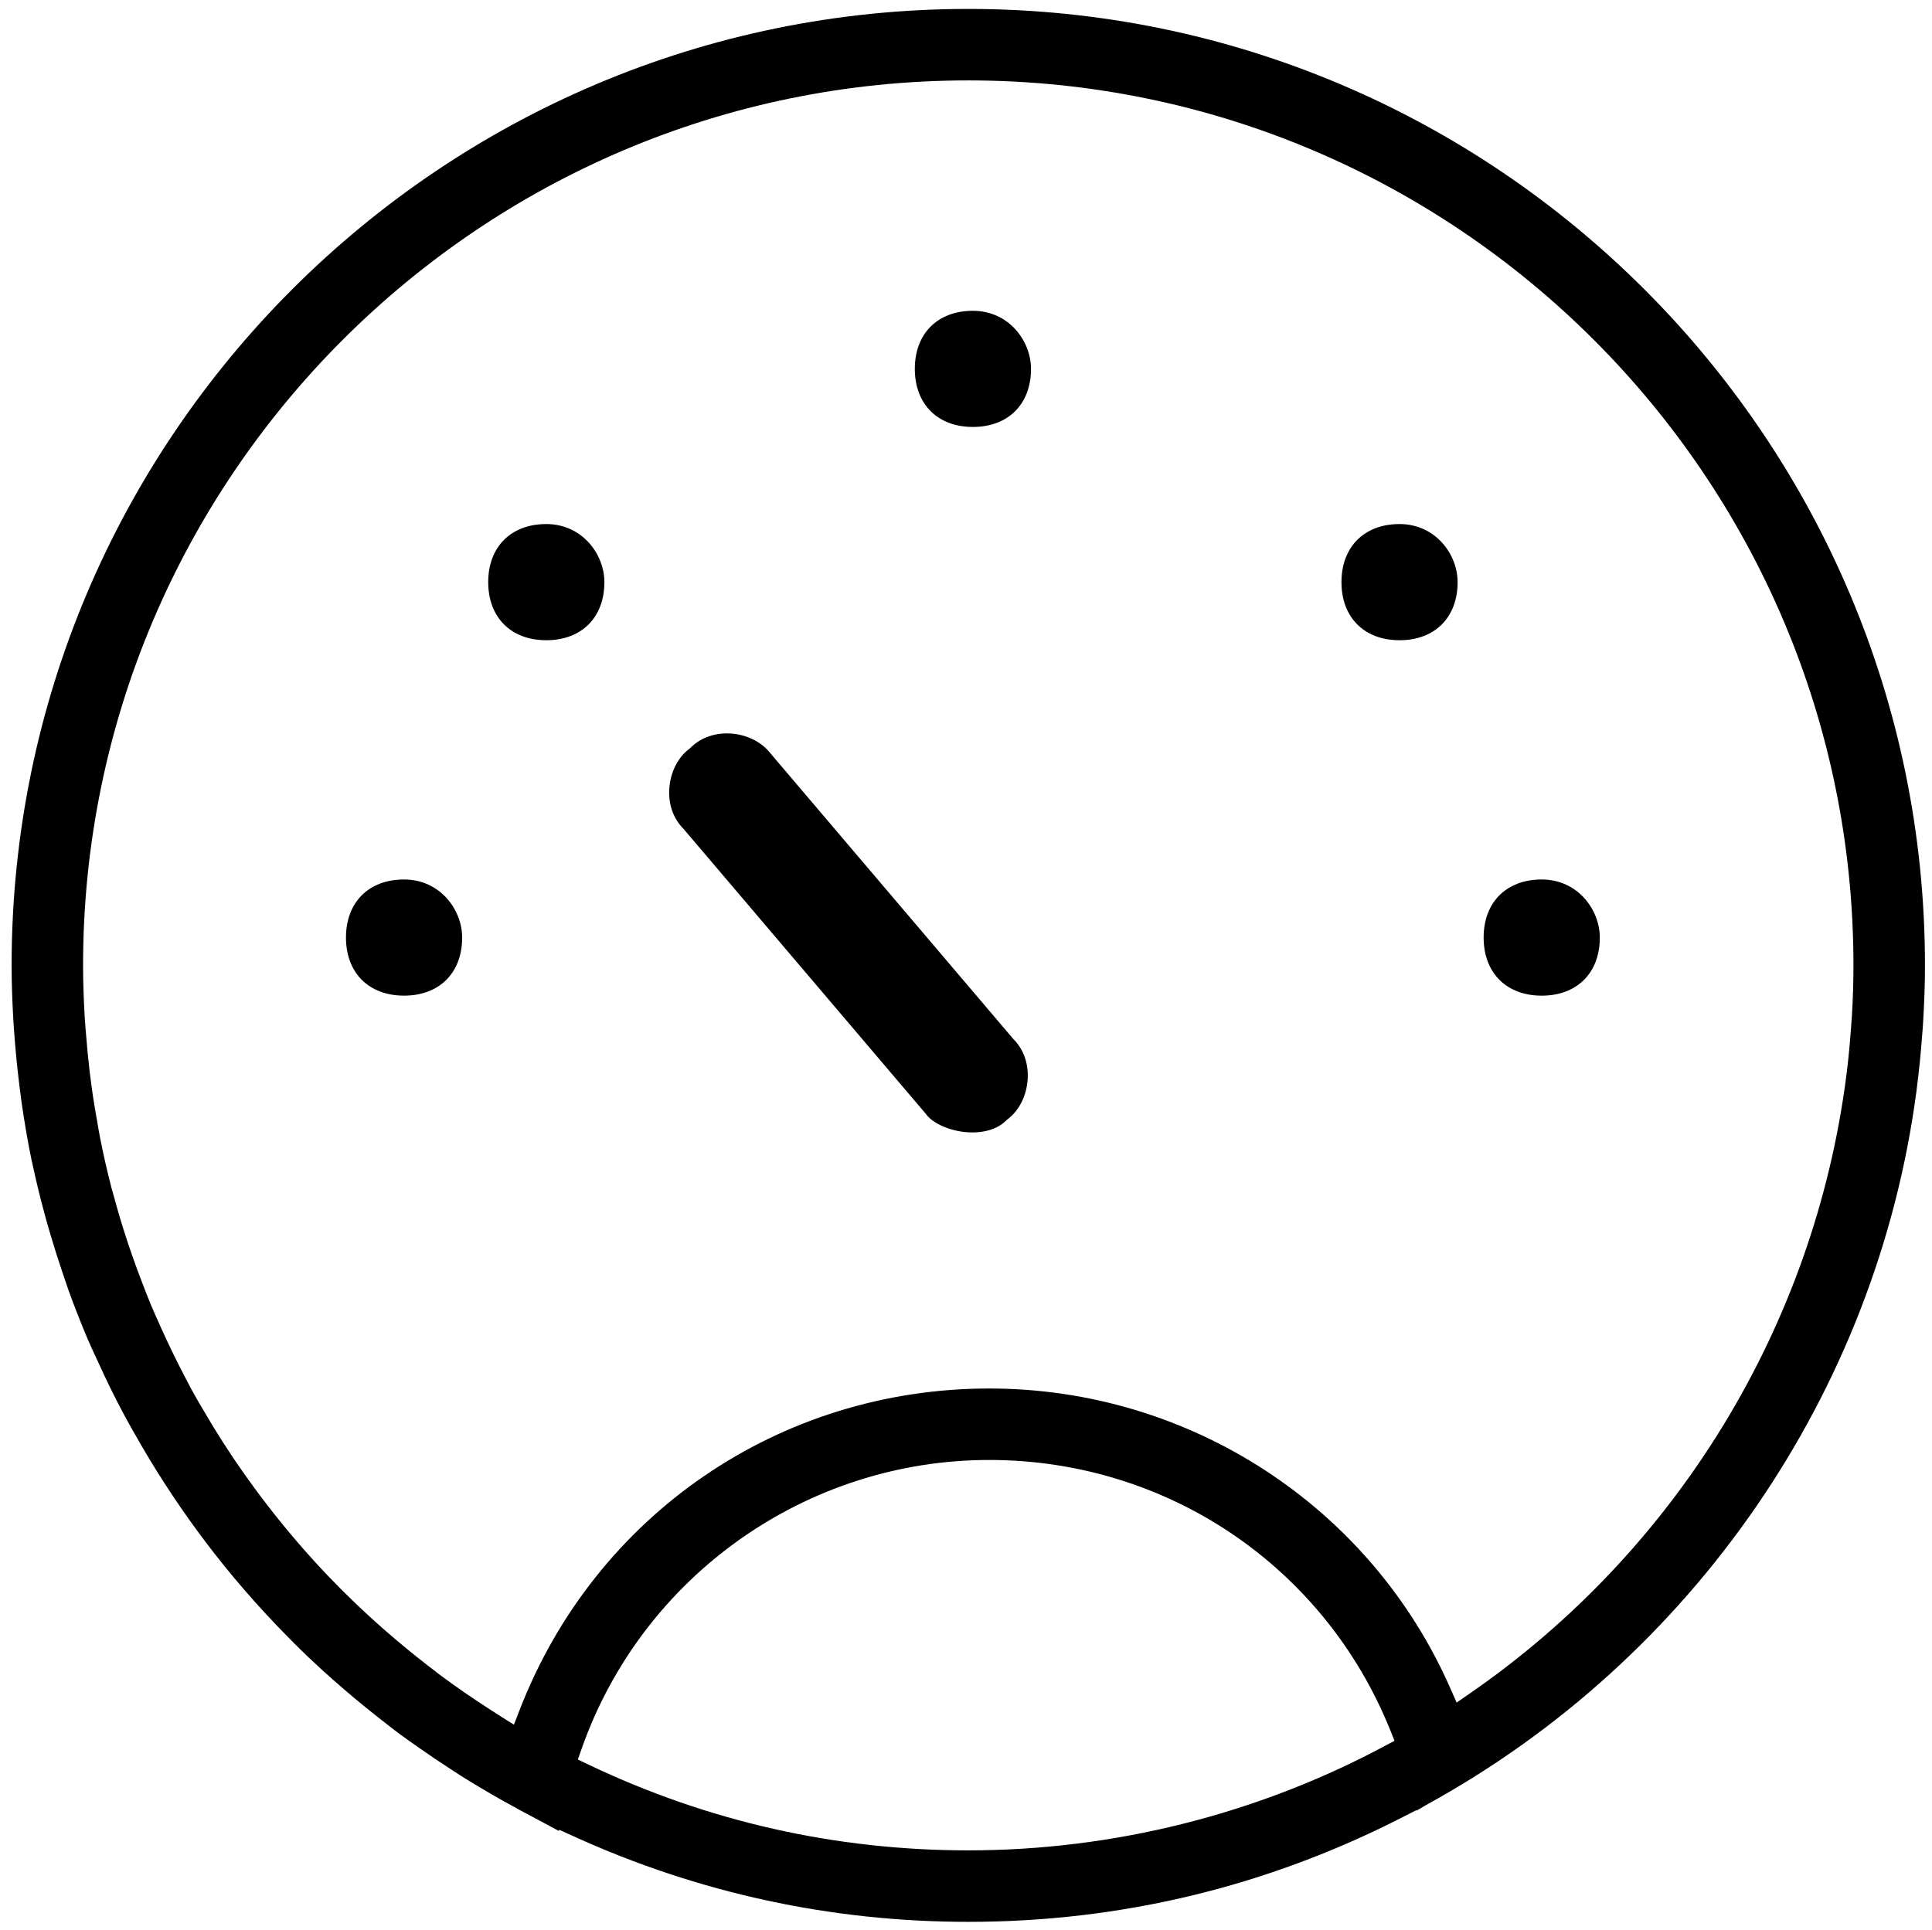
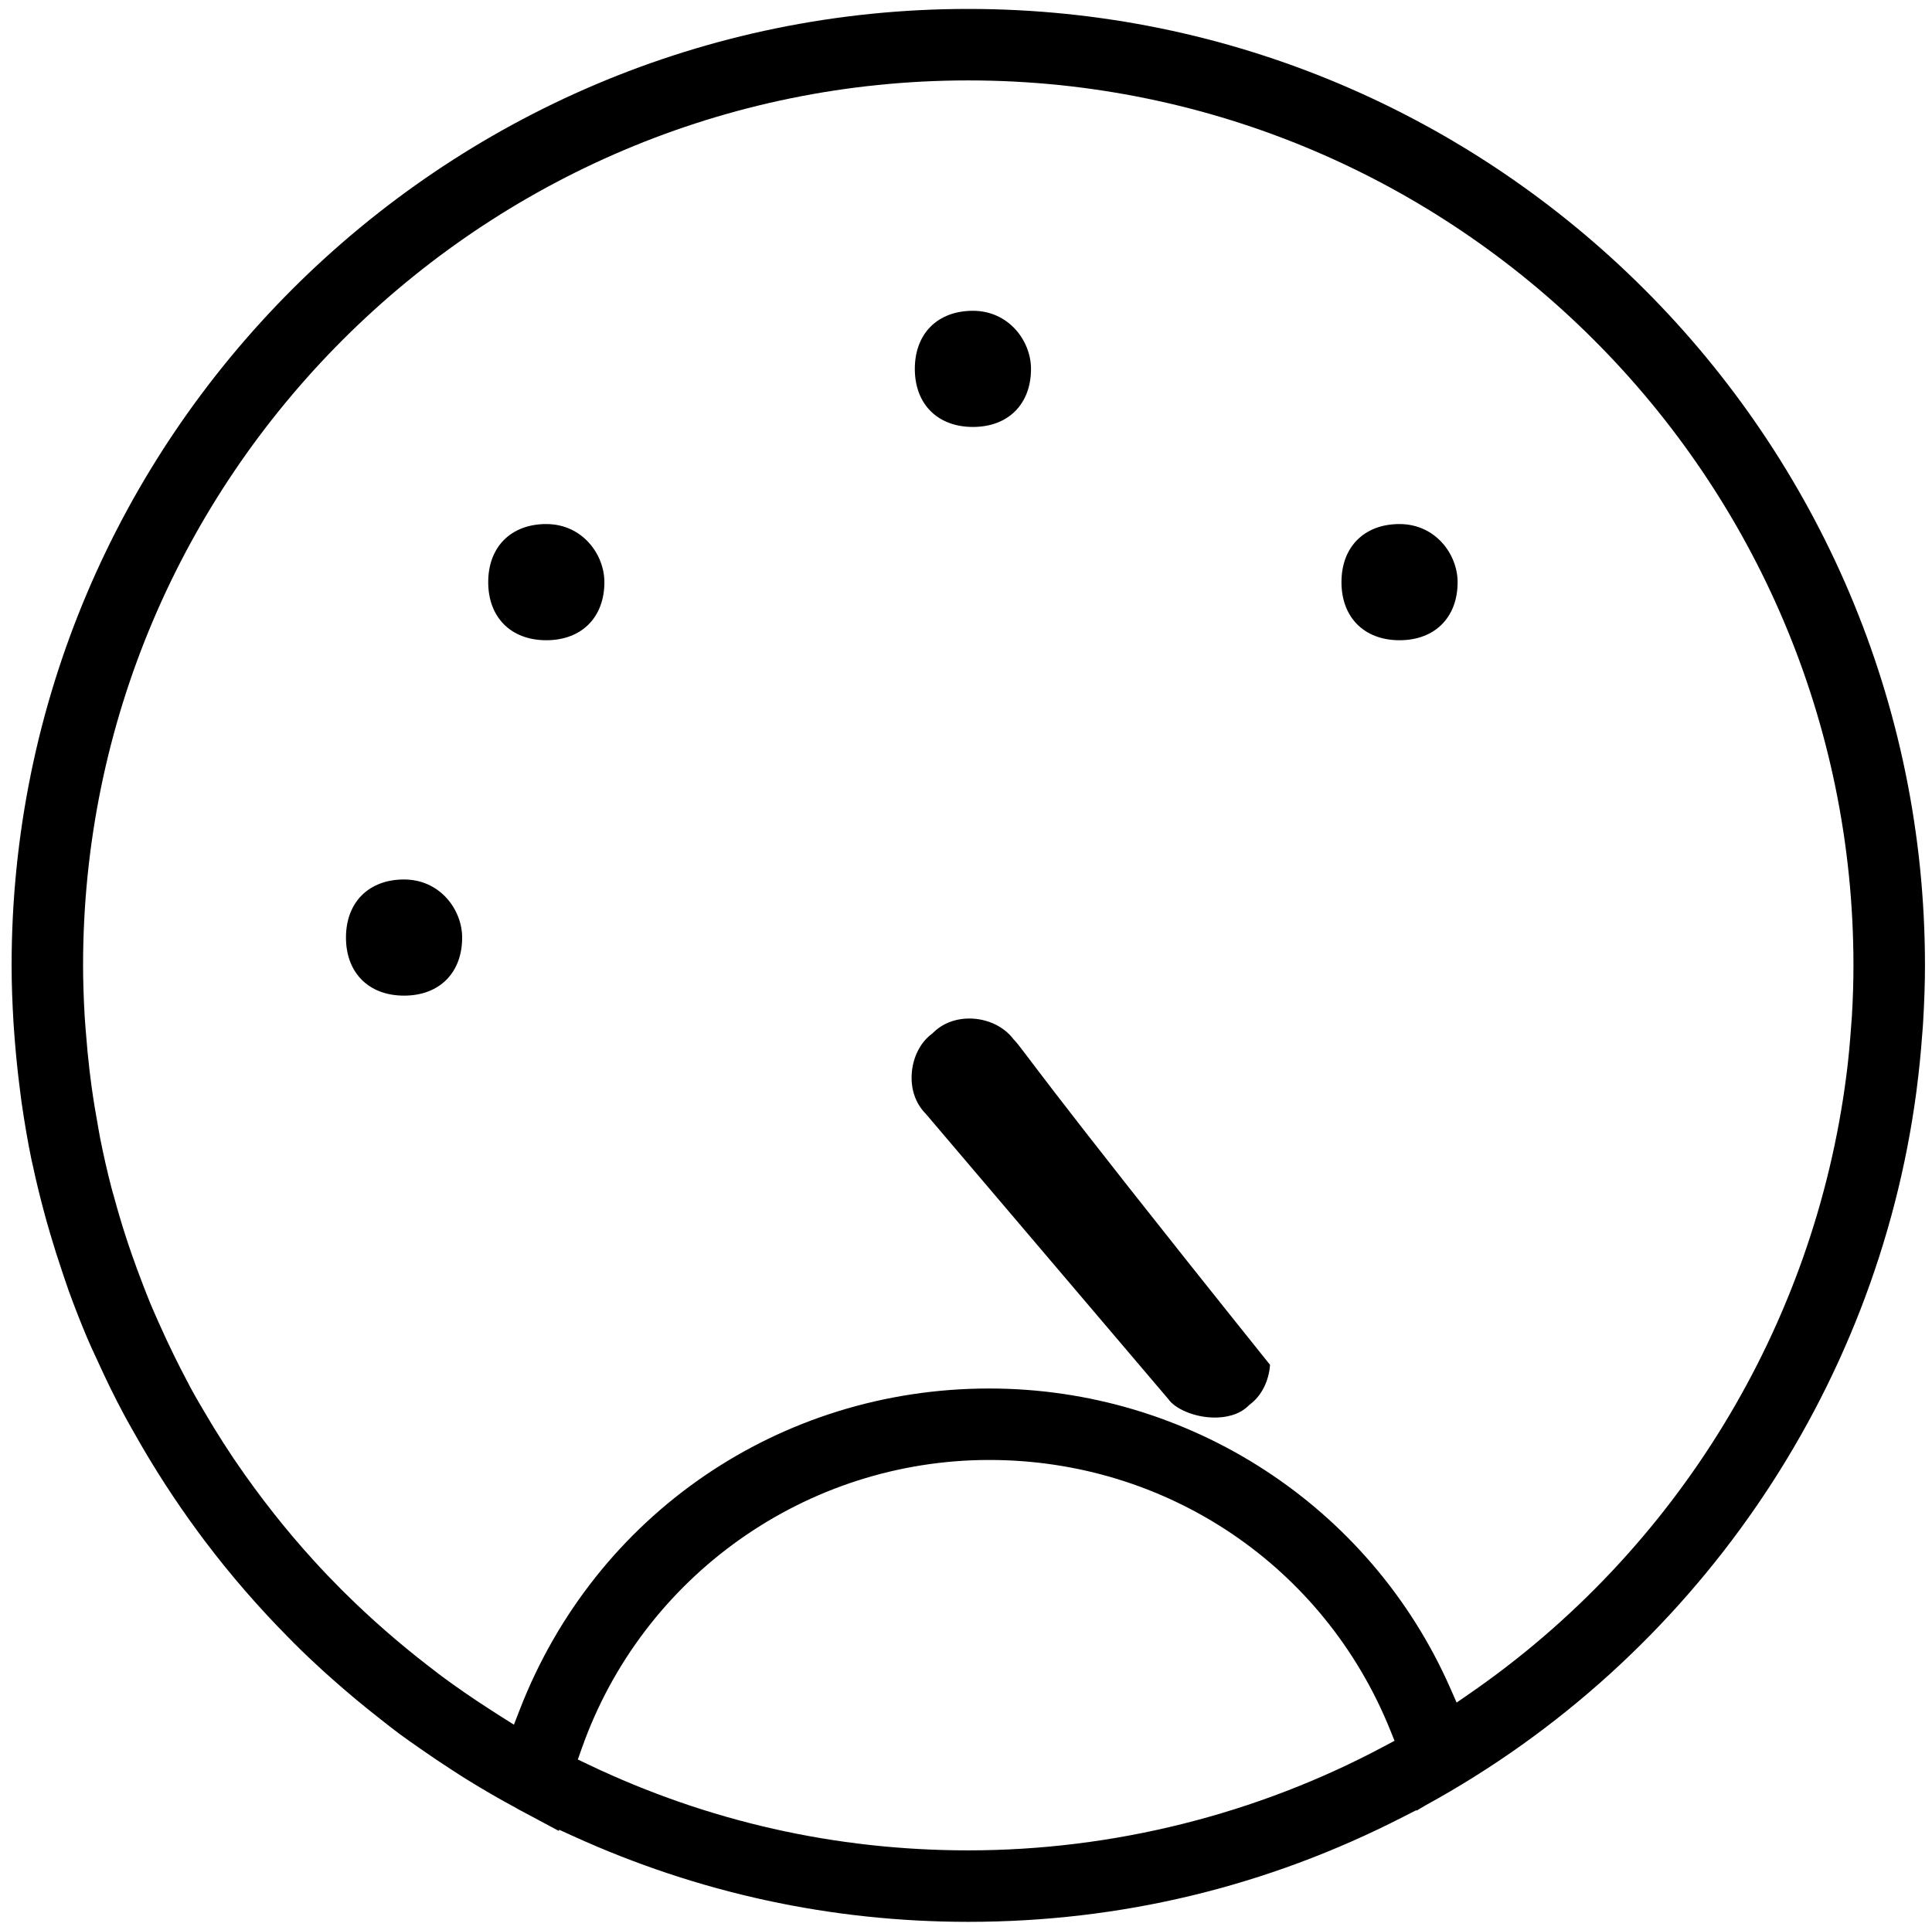
<svg xmlns="http://www.w3.org/2000/svg" version="1.1" id="Vrstva_1" x="0px" y="0px" width="410.833px" height="410.541px" viewBox="0 0 410.833 410.541" enable-background="new 0 0 410.833 410.541" xml:space="preserve">
  <g>
    <path d="M85.924,187.062c-7.506,0-12.353,4.847-12.353,12.353s4.847,12.353,12.353,12.353c7.505,0,12.352-4.847,12.352-12.353   C98.275,193.474,93.558,187.062,85.924,187.062z" />
-     <path d="M327.844,187.062c-7.506,0-12.353,4.847-12.353,12.353c0,7.513,4.847,12.358,12.353,12.358s12.352-4.846,12.352-12.358   C340.195,193.474,335.478,187.062,327.844,187.062z" />
    <path d="M116.169,111.464c-7.506,0-12.352,4.847-12.352,12.359c0,7.505,4.846,12.352,12.352,12.352s12.353-4.847,12.353-12.352   C128.521,117.876,123.804,111.464,116.169,111.464z" />
    <path d="M206.887,66.105c-7.506,0-12.353,4.846-12.353,12.352s4.847,12.353,12.353,12.353s12.353-4.847,12.353-12.353   C219.239,72.518,214.521,66.105,206.887,66.105z" />
    <path d="M297.604,111.464c-7.499,0-12.346,4.847-12.346,12.359c0,7.505,4.847,12.352,12.346,12.352   c7.506,0,12.352-4.847,12.352-12.352C309.956,117.876,305.238,111.464,297.604,111.464z" />
    <g>
-       <path d="M163.931,156.431" />
-       <path d="M199.138,241.979" />
-       <path d="M215.506,221.026l-51.548-60.646c-2.079-2.754-5.636-4.388-9.382-4.388c-3.024,0-5.765,1.08-7.722,3.044l-0.143,0.136    l-0.155,0.121c-2.402,1.796-3.982,4.928-4.226,8.37c-0.242,3.388,0.831,6.445,3.011,8.626l51.556,60.653    c1.377,2.025,5.541,3.922,9.868,3.922c2.126,0,5.109-0.445,7.235-2.578l0.142-0.135l0.155-0.122    c2.403-1.802,3.982-4.934,4.226-8.376C218.76,226.271,217.693,223.207,215.506,221.026z" />
+       <path d="M215.506,221.026c-2.079-2.754-5.636-4.388-9.382-4.388c-3.024,0-5.765,1.08-7.722,3.044l-0.143,0.136    l-0.155,0.121c-2.402,1.796-3.982,4.928-4.226,8.37c-0.242,3.388,0.831,6.445,3.011,8.626l51.556,60.653    c1.377,2.025,5.541,3.922,9.868,3.922c2.126,0,5.109-0.445,7.235-2.578l0.142-0.135l0.155-0.122    c2.403-1.802,3.982-4.934,4.226-8.376C218.76,226.271,217.693,223.207,215.506,221.026z" />
      <path d="M200.238,242.41" />
    </g>
    <path d="M205.901,1.901C93.727,1.901,2.469,93.158,2.469,205.333c0,3.814,0.142,7.959,0.432,12.663   c0.062,0.938,0.136,1.876,0.21,2.814l0.054,0.709c0.263,3.213,0.587,6.405,0.992,9.585l0.081,0.654   c0.107,0.864,0.209,1.722,0.33,2.578c0.655,4.523,1.344,8.546,2.12,12.299l0.081,0.351l0.162,0.709   c0.742,3.483,1.606,7.04,2.639,10.833c0.283,1.061,0.588,2.1,0.891,3.133l0.169,0.601c0.817,2.787,1.694,5.541,2.619,8.282   l0.433,1.289c0.276,0.83,0.553,1.667,0.85,2.49c1.303,3.611,2.68,7.107,4.07,10.395c0.486,1.147,1.013,2.275,1.532,3.409   l0.675,1.451c0.857,1.876,1.722,3.746,2.633,5.603c0.965,1.957,1.957,3.895,2.99,5.824c0.695,1.297,1.424,2.579,2.153,3.861   c4.11,7.323,8.714,14.438,13.688,21.174l1.31,1.755c5.386,7.142,11.34,14.013,17.685,20.426l0.513,0.52l0.709,0.722   c1.957,1.958,3.962,3.861,6.007,5.73l1.438,1.29l0.973,0.863c3.044,2.7,6.176,5.313,9.287,7.756l0.77,0.607   c1.289,1.02,2.572,2.032,3.895,3.018c1.371,1.019,2.774,1.997,4.186,2.977l0.385,0.27c2.059,1.451,4.145,2.849,6.25,4.212   l0.811,0.526c0.938,0.614,1.876,1.222,2.834,1.81c3.504,2.166,7.027,4.205,10.482,6.061l0.068,0.041l0.283,0.169l8.68,4.637   l0.062-0.25l3.037,1.377c26.554,12.089,54.809,18.212,83.968,18.212c32.419,0,63.488-7.486,92.344-22.262l2.923-1.491l0.034,0.114   l1.971-1.167c56.881-31.144,95.854-87.85,104.332-151.743l0.121-0.985c0.466-3.624,0.837-7.304,1.101-10.969l0.095-1.134   l0.101-1.396c0.284-4.698,0.412-8.641,0.412-12.4C409.334,93.158,318.076,1.901,205.901,1.901z M294.351,371.426   c-27.094,14.485-57.677,22.14-88.449,22.14c-28.221,0-55.402-6.143-80.781-18.251l-2.248-1.073l0.83-2.343   c12.926-36.705,47.755-61.369,86.661-61.369c37.731,0,71.19,22.544,85.25,57.428l0.925,2.302L294.351,371.426z M393.789,216.274   l-0.095,1.249l-0.061,0.844c-0.263,3.646-0.547,6.629-0.884,9.396l-0.074,0.567l-0.062,0.493   c-6.817,53.087-36.01,100.963-80.113,131.405l-2.754,1.903l-1.35-3.064c-17.03-38.724-55.511-63.738-98.034-63.738   c-44.583,0-83.786,26.837-99.864,68.375l-1.215,3.132l-2.842-1.795c-0.83-0.526-1.667-1.066-2.497-1.606   c-1.721-1.107-3.436-2.255-5.13-3.422c-1.512-1.054-3.023-2.113-4.502-3.207c-0.811-0.594-1.62-1.222-2.423-1.85l-0.864-0.661   c-6.277-4.853-12.197-10.03-17.61-15.396l-0.432-0.425l-0.433-0.426c-2.012-2.018-3.982-4.083-5.893-6.189   c-5.906-6.5-11.366-13.425-16.32-20.682l-0.412-0.601l-0.283-0.411c-1.451-2.16-2.849-4.347-4.205-6.561l-1.263-2.106   c-1.269-2.119-2.518-4.252-3.706-6.433l-0.418-0.81l-0.283-0.54c-1.91-3.598-3.78-7.425-5.563-11.387l-0.223-0.5   c-0.661-1.479-1.329-2.956-1.957-4.455c-0.621-1.505-1.201-3.017-1.782-4.529c-0.756-1.964-1.491-3.948-2.181-5.939   c-0.459-1.323-0.918-2.646-1.343-3.989c-0.87-2.687-1.681-5.42-2.423-8.174l-0.236-0.816c-0.115-0.398-0.236-0.804-0.338-1.209   c-0.891-3.429-1.701-6.992-2.416-10.59c-0.115-0.581-0.216-1.161-0.317-1.741l-0.169-0.979c-0.499-2.713-0.951-5.454-1.33-8.2   c-0.154-1.161-0.303-2.322-0.445-3.483c-0.311-2.633-0.56-5.292-0.763-7.958l-0.101-1.195c-0.055-0.688-0.108-1.377-0.155-2.078   c-0.236-4.043-0.358-7.695-0.358-11.158c0-103.791,84.44-188.231,188.232-188.231s188.232,84.44,188.232,188.231   C394.134,208.83,394.019,212.509,393.789,216.274z" />
  </g>
</svg>